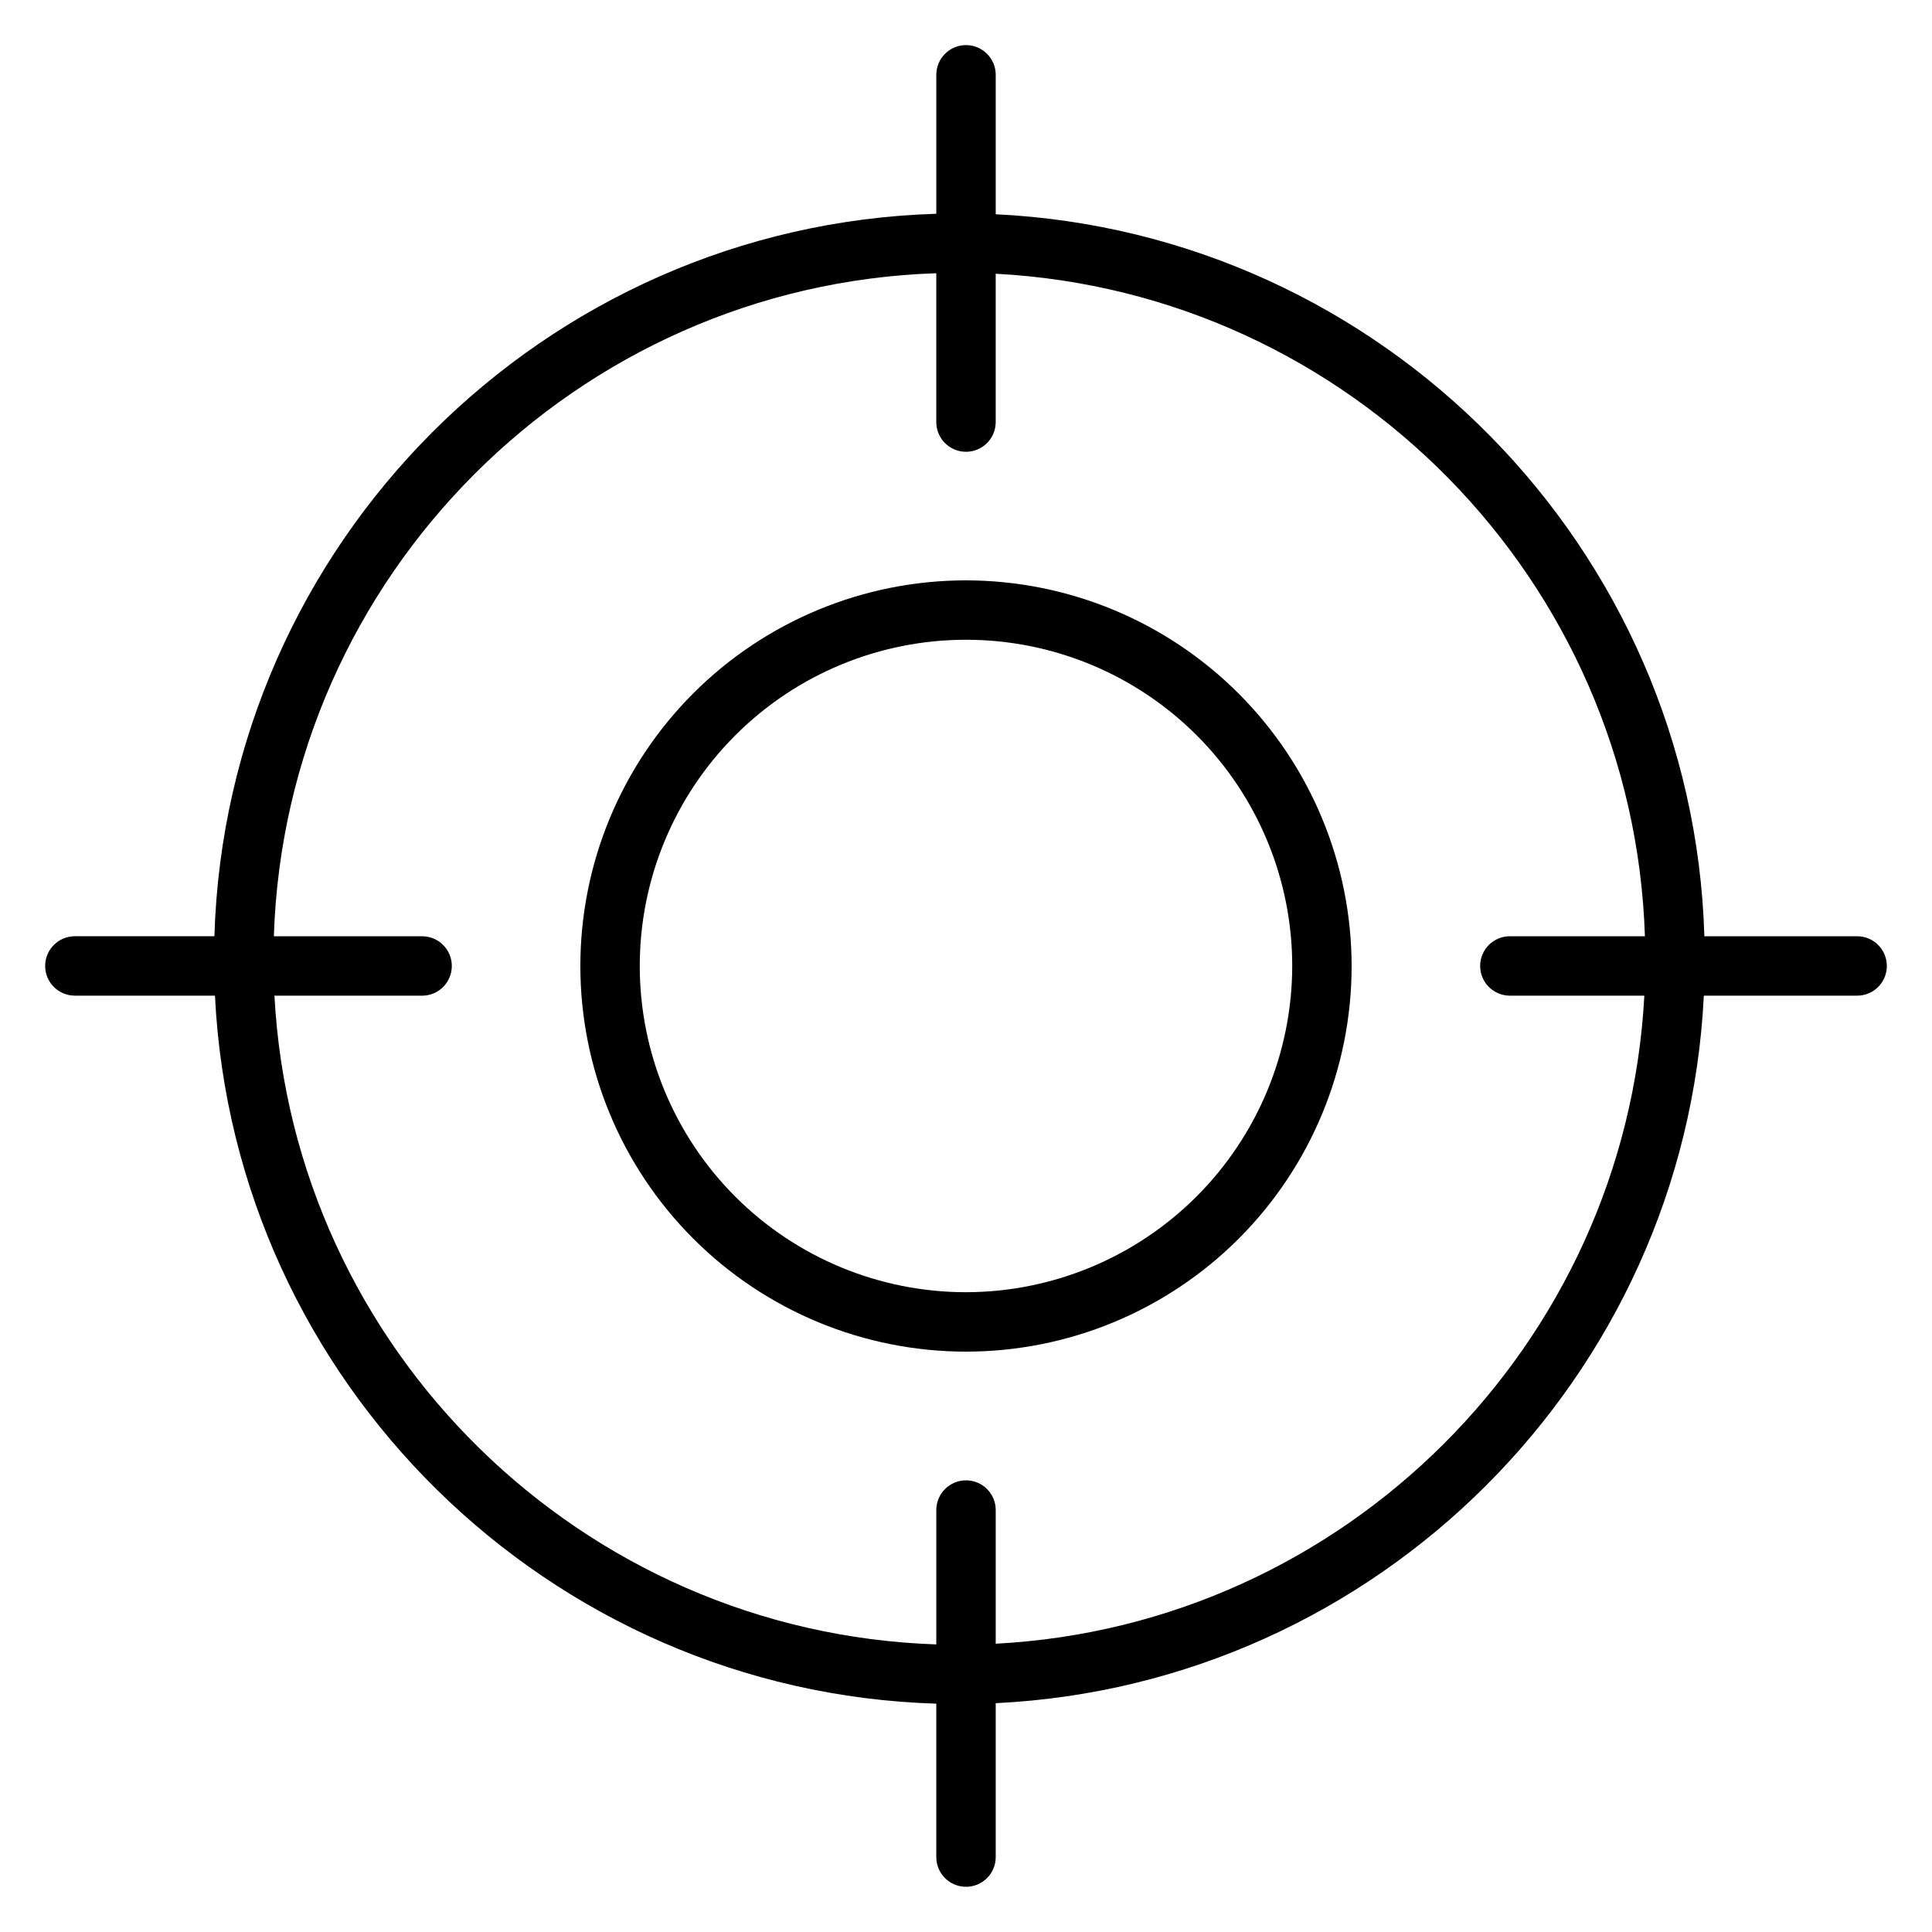
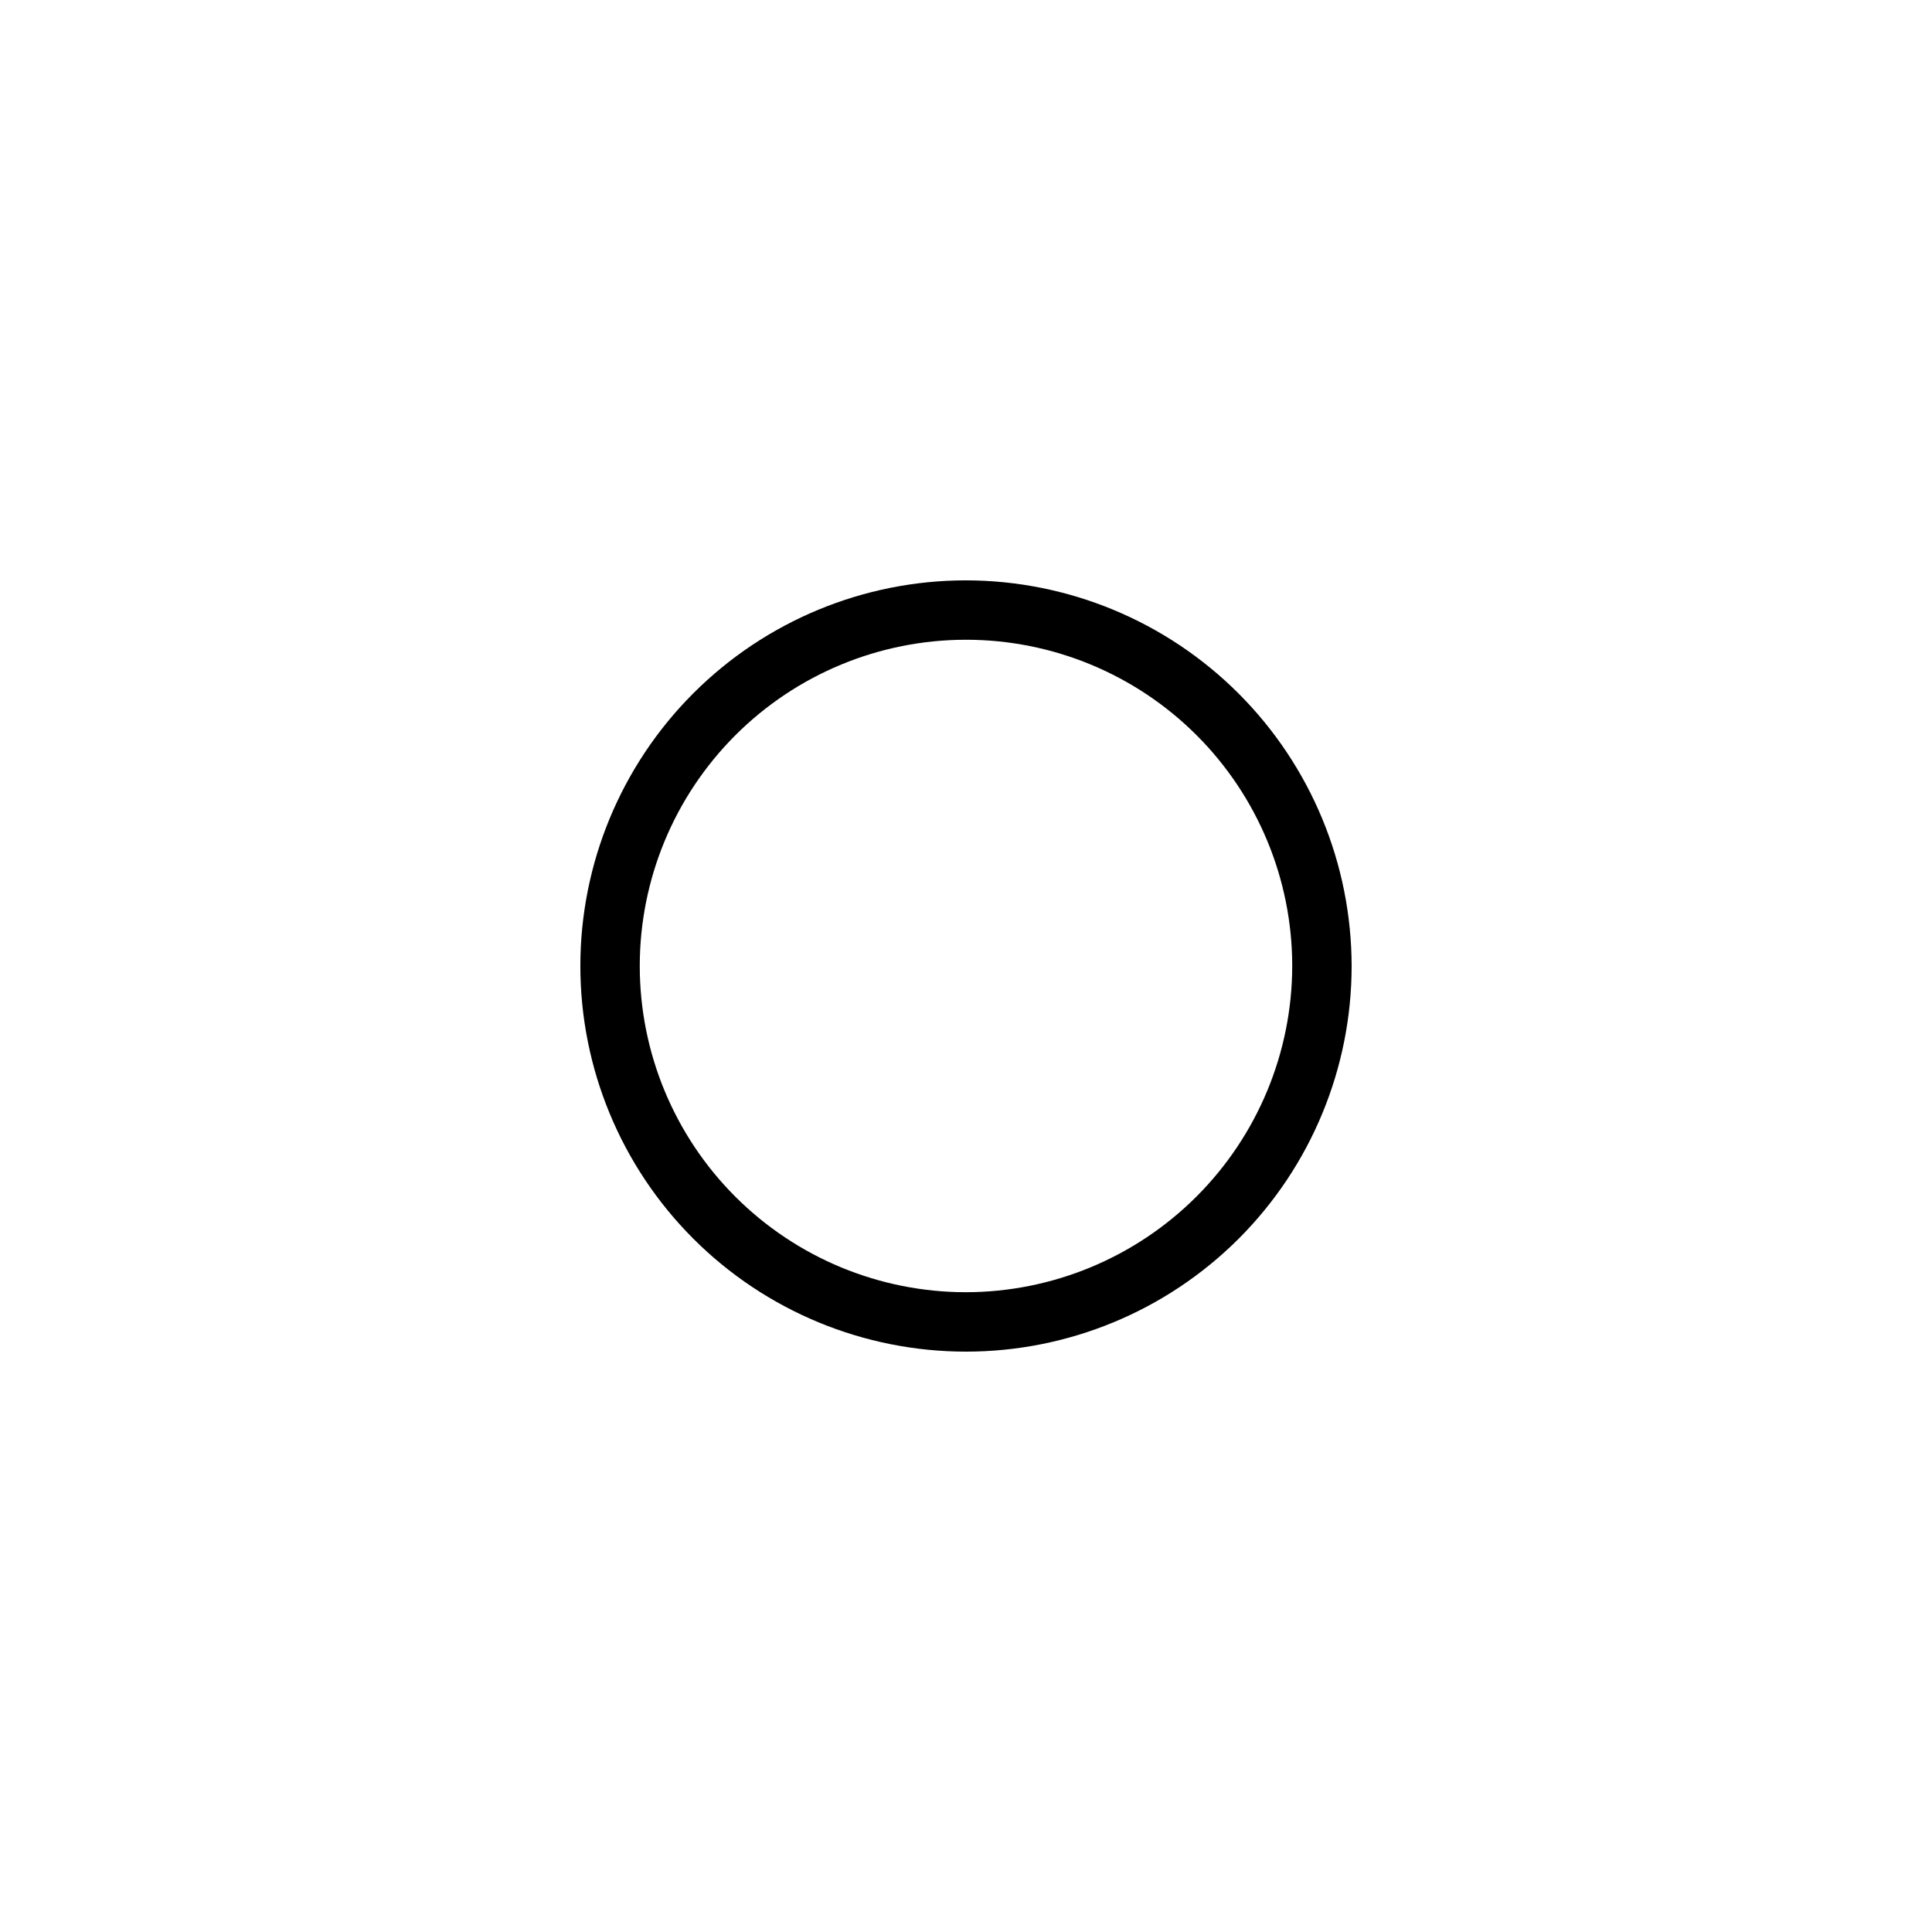
<svg xmlns="http://www.w3.org/2000/svg" fill="#000000" width="800px" height="800px" version="1.1" viewBox="144 144 512 512">
  <g>
-     <path d="m636.16 392.12h-40.484c-3.07-102.96-85.312-186.39-187.8-191.34v-36.953c0-4.348-3.523-7.871-7.871-7.871s-7.875 3.523-7.875 7.871v36.824c-104.12 3.176-188.21 87.328-191.31 191.46h-36.98c-4.348 0-7.871 3.527-7.871 7.875s3.523 7.871 7.871 7.871h37.129c5.019 102.34 88.324 184.49 191.16 187.63v40.66c0 4.348 3.527 7.871 7.875 7.871s7.871-3.523 7.871-7.871v-40.789c101.21-4.922 182.69-86.309 187.66-187.5h40.629c4.348 0 7.871-3.523 7.871-7.871s-3.523-7.875-7.871-7.875zm-92.023 15.742h35.629c-4.938 92.5-79.398 166.89-171.89 171.74v-35.426c0-4.348-3.523-7.871-7.871-7.871s-7.875 3.523-7.875 7.871v35.609c-94.156-3.176-170.4-78.246-175.4-171.92h39.137c4.348 0 7.871-3.523 7.871-7.871s-3.523-7.875-7.871-7.875h-39.293c3.09-95.445 80.109-172.54 175.55-175.71v39.449c0 4.348 3.527 7.871 7.875 7.871s7.871-3.523 7.871-7.871v-39.312c93.816 4.922 169 81.289 172.05 175.57h-35.789c-4.348 0-7.875 3.527-7.875 7.875s3.527 7.871 7.875 7.871z" />
    <path d="m400 297.8c-27.105 0-53.102 10.766-72.266 29.934-19.168 19.164-29.934 45.16-29.934 72.266 0 27.102 10.766 53.098 29.934 72.266 19.164 19.164 45.16 29.93 72.266 29.93 27.102 0 53.098-10.766 72.266-29.93 19.164-19.168 29.93-45.164 29.93-72.266-0.035-27.094-10.812-53.07-29.973-72.227-19.156-19.156-45.129-29.938-72.223-29.973zm0 188.65c-22.93 0-44.922-9.109-61.133-25.32-16.215-16.215-25.324-38.207-25.324-61.133 0-22.93 9.109-44.922 25.324-61.133 16.211-16.215 38.203-25.324 61.133-25.324 22.926 0 44.918 9.109 61.133 25.324 16.211 16.211 25.32 38.203 25.32 61.133-0.035 22.918-9.156 44.887-25.363 61.09-16.203 16.207-38.172 25.328-61.09 25.363z" />
  </g>
</svg>